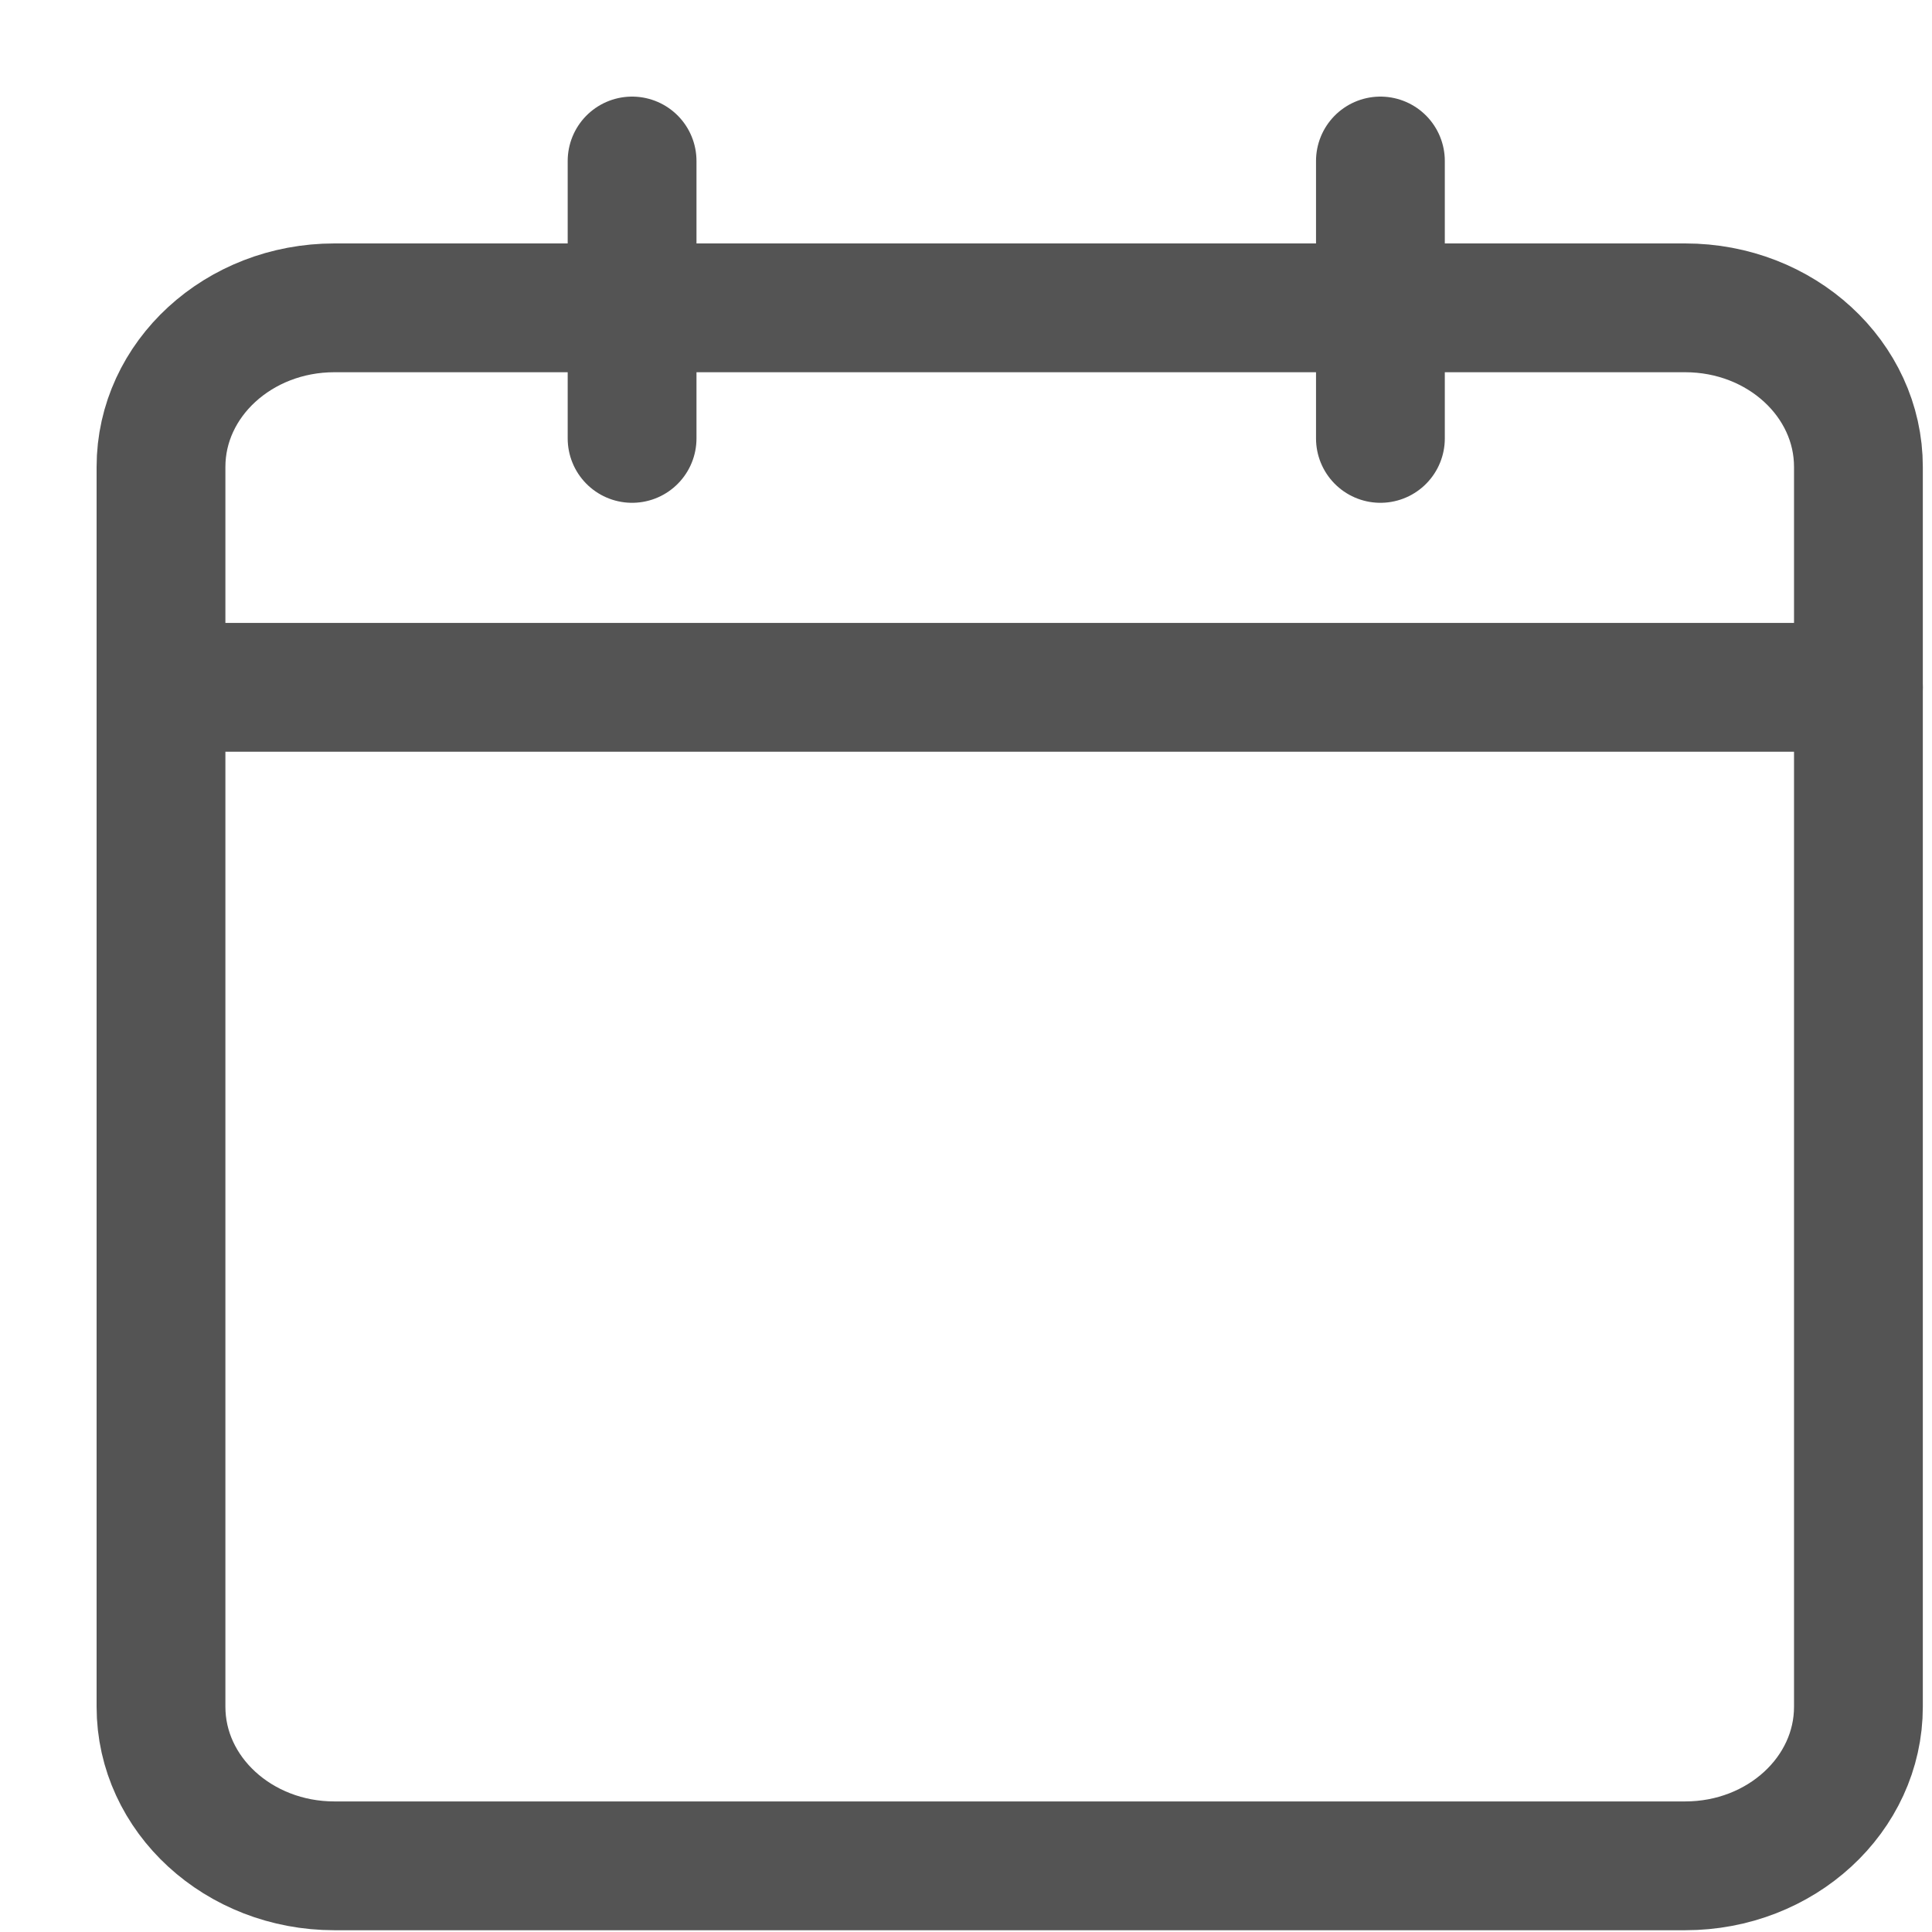
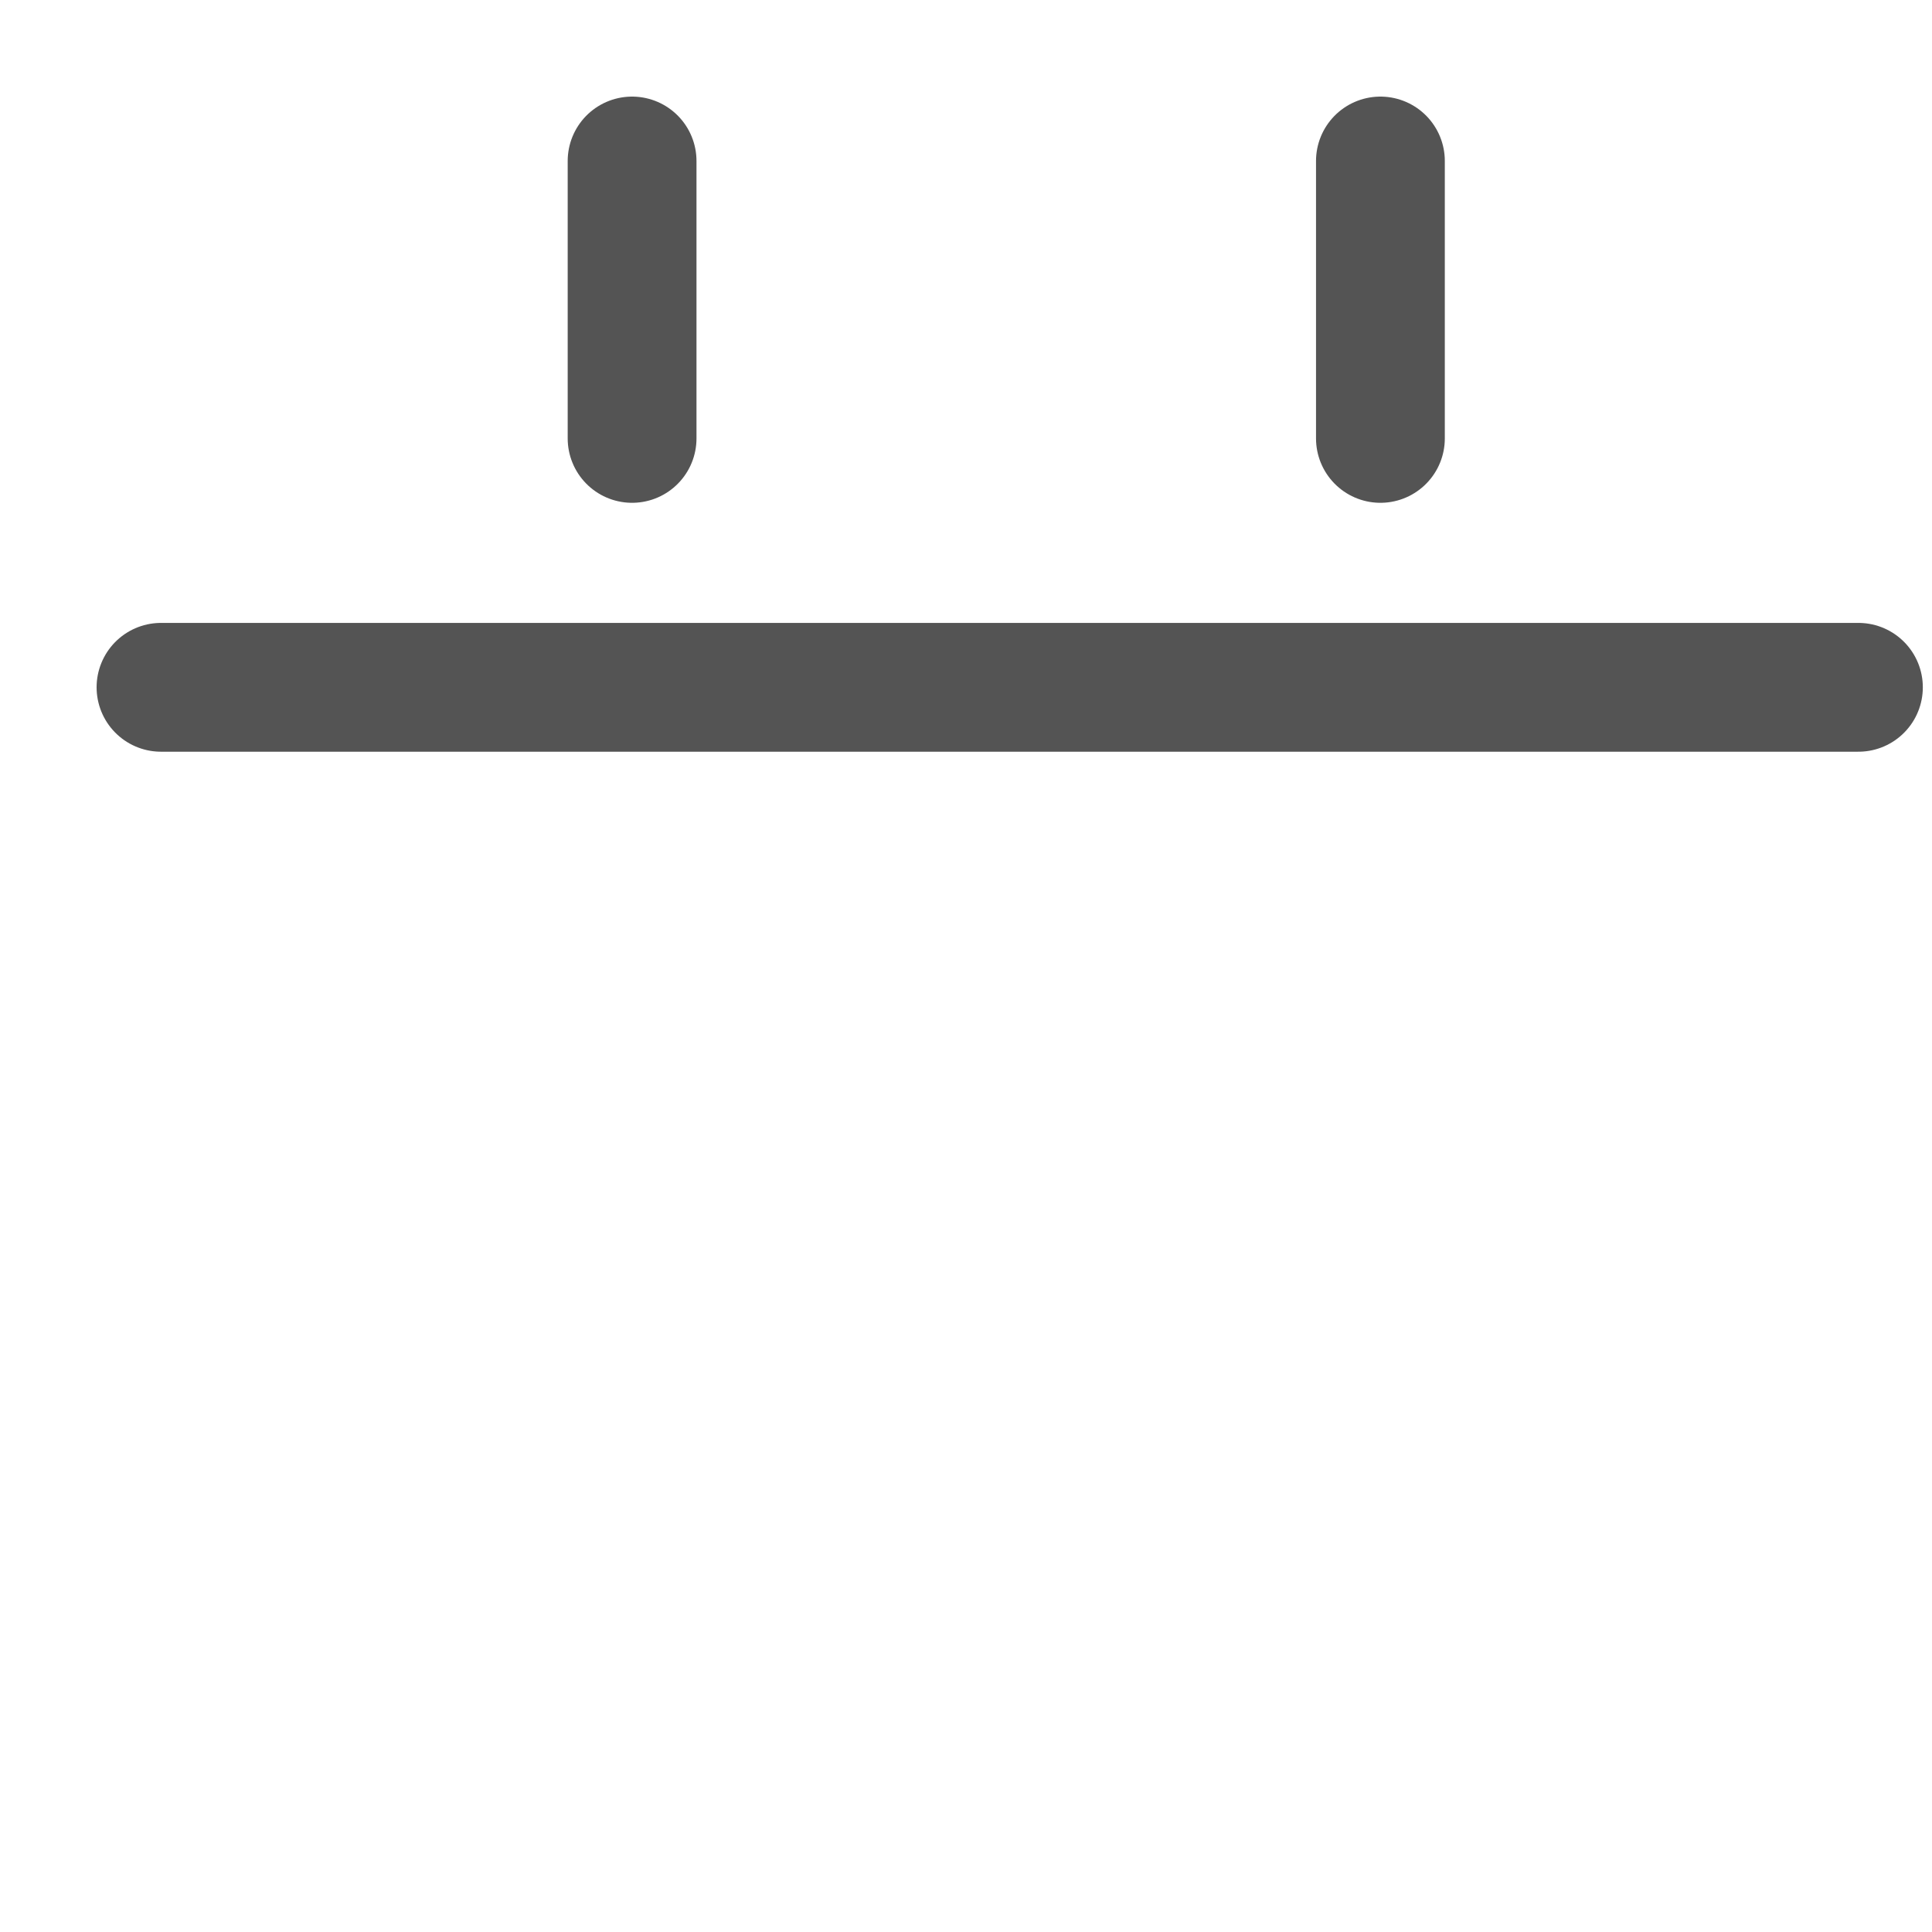
<svg xmlns="http://www.w3.org/2000/svg" width="12" height="12" viewBox="0 0 12 12" fill="none">
-   <path d="M10.467 1.912H2.077C1.482 1.912 1 2.355 1 2.9V10.601C1 11.146 1.482 11.589 2.077 11.589H10.467C11.062 11.589 11.543 11.146 11.543 10.601V2.9C11.543 2.355 11.062 1.912 10.467 1.912Z" stroke="#545454" stroke-width="0.8" stroke-linecap="round" stroke-linejoin="round" />
  <path d="M3.926 1V2.723" stroke="#545454" stroke-width="0.8" stroke-linecap="round" stroke-linejoin="round" />
  <path d="M8.574 1V2.723" stroke="#545454" stroke-width="0.8" stroke-linecap="round" stroke-linejoin="round" />
  <path d="M1 4.269H11.543" stroke="#545454" stroke-width="0.8" stroke-linecap="round" stroke-linejoin="round" />
</svg>